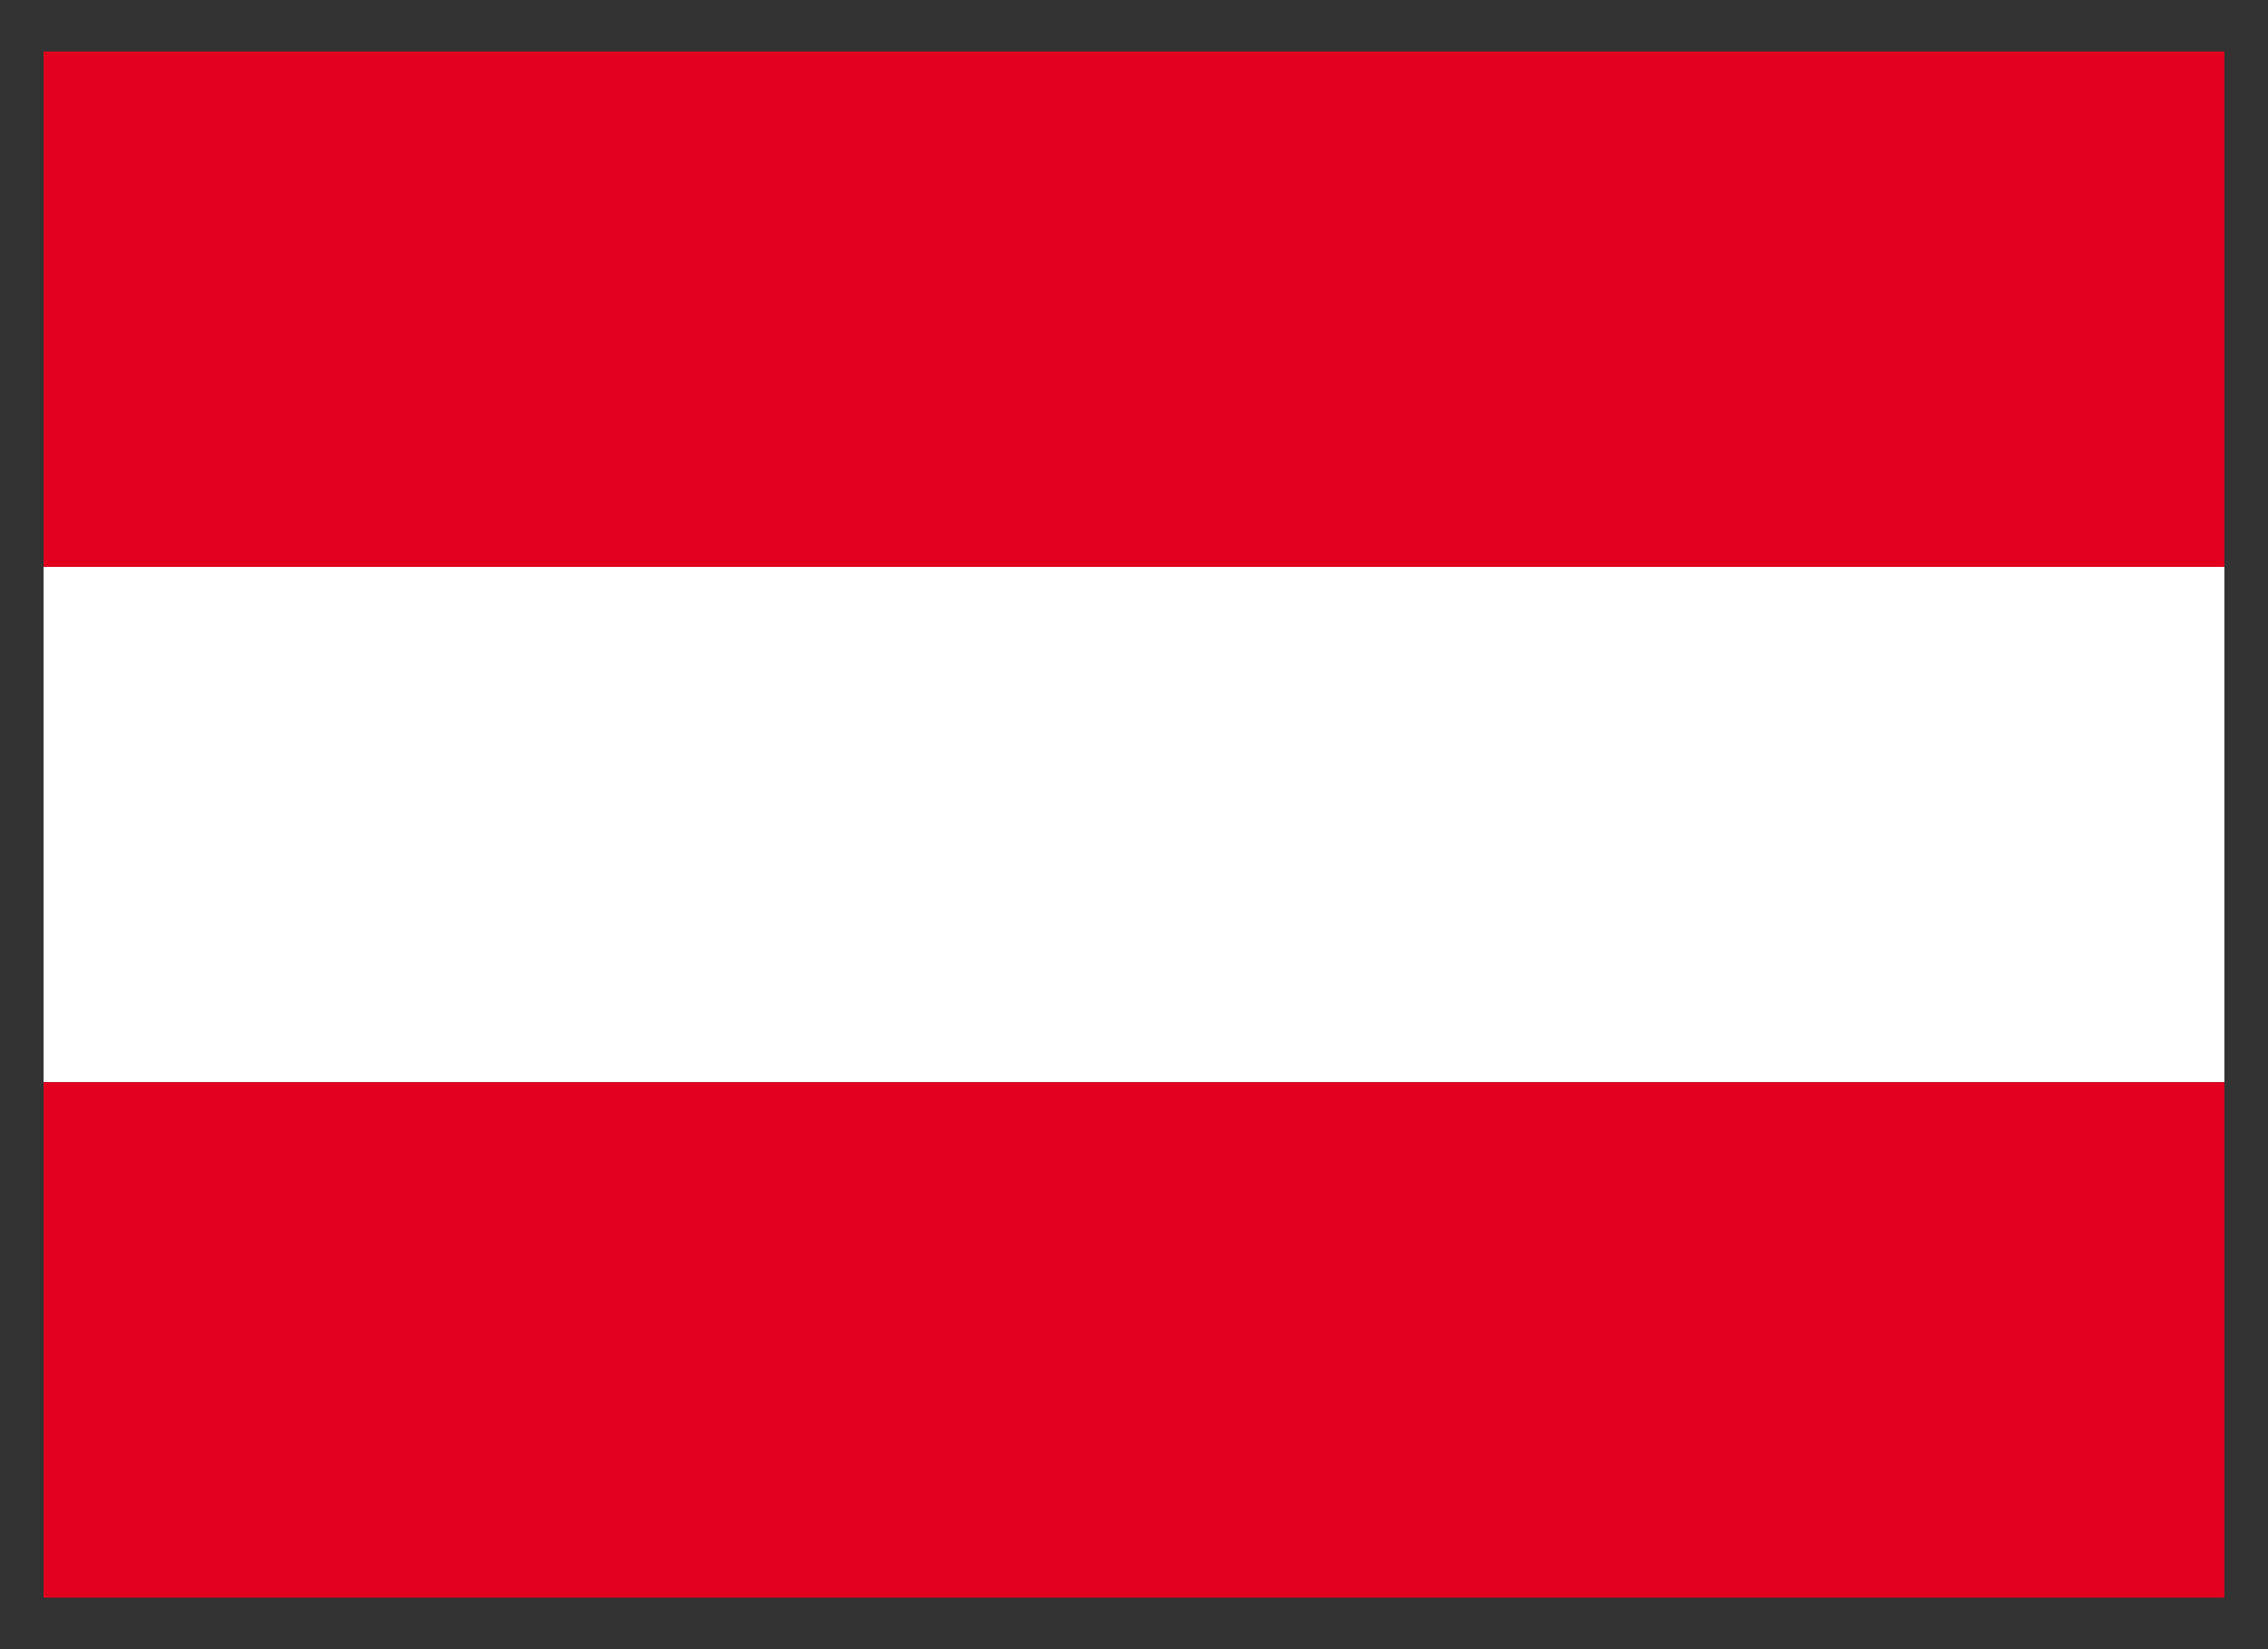
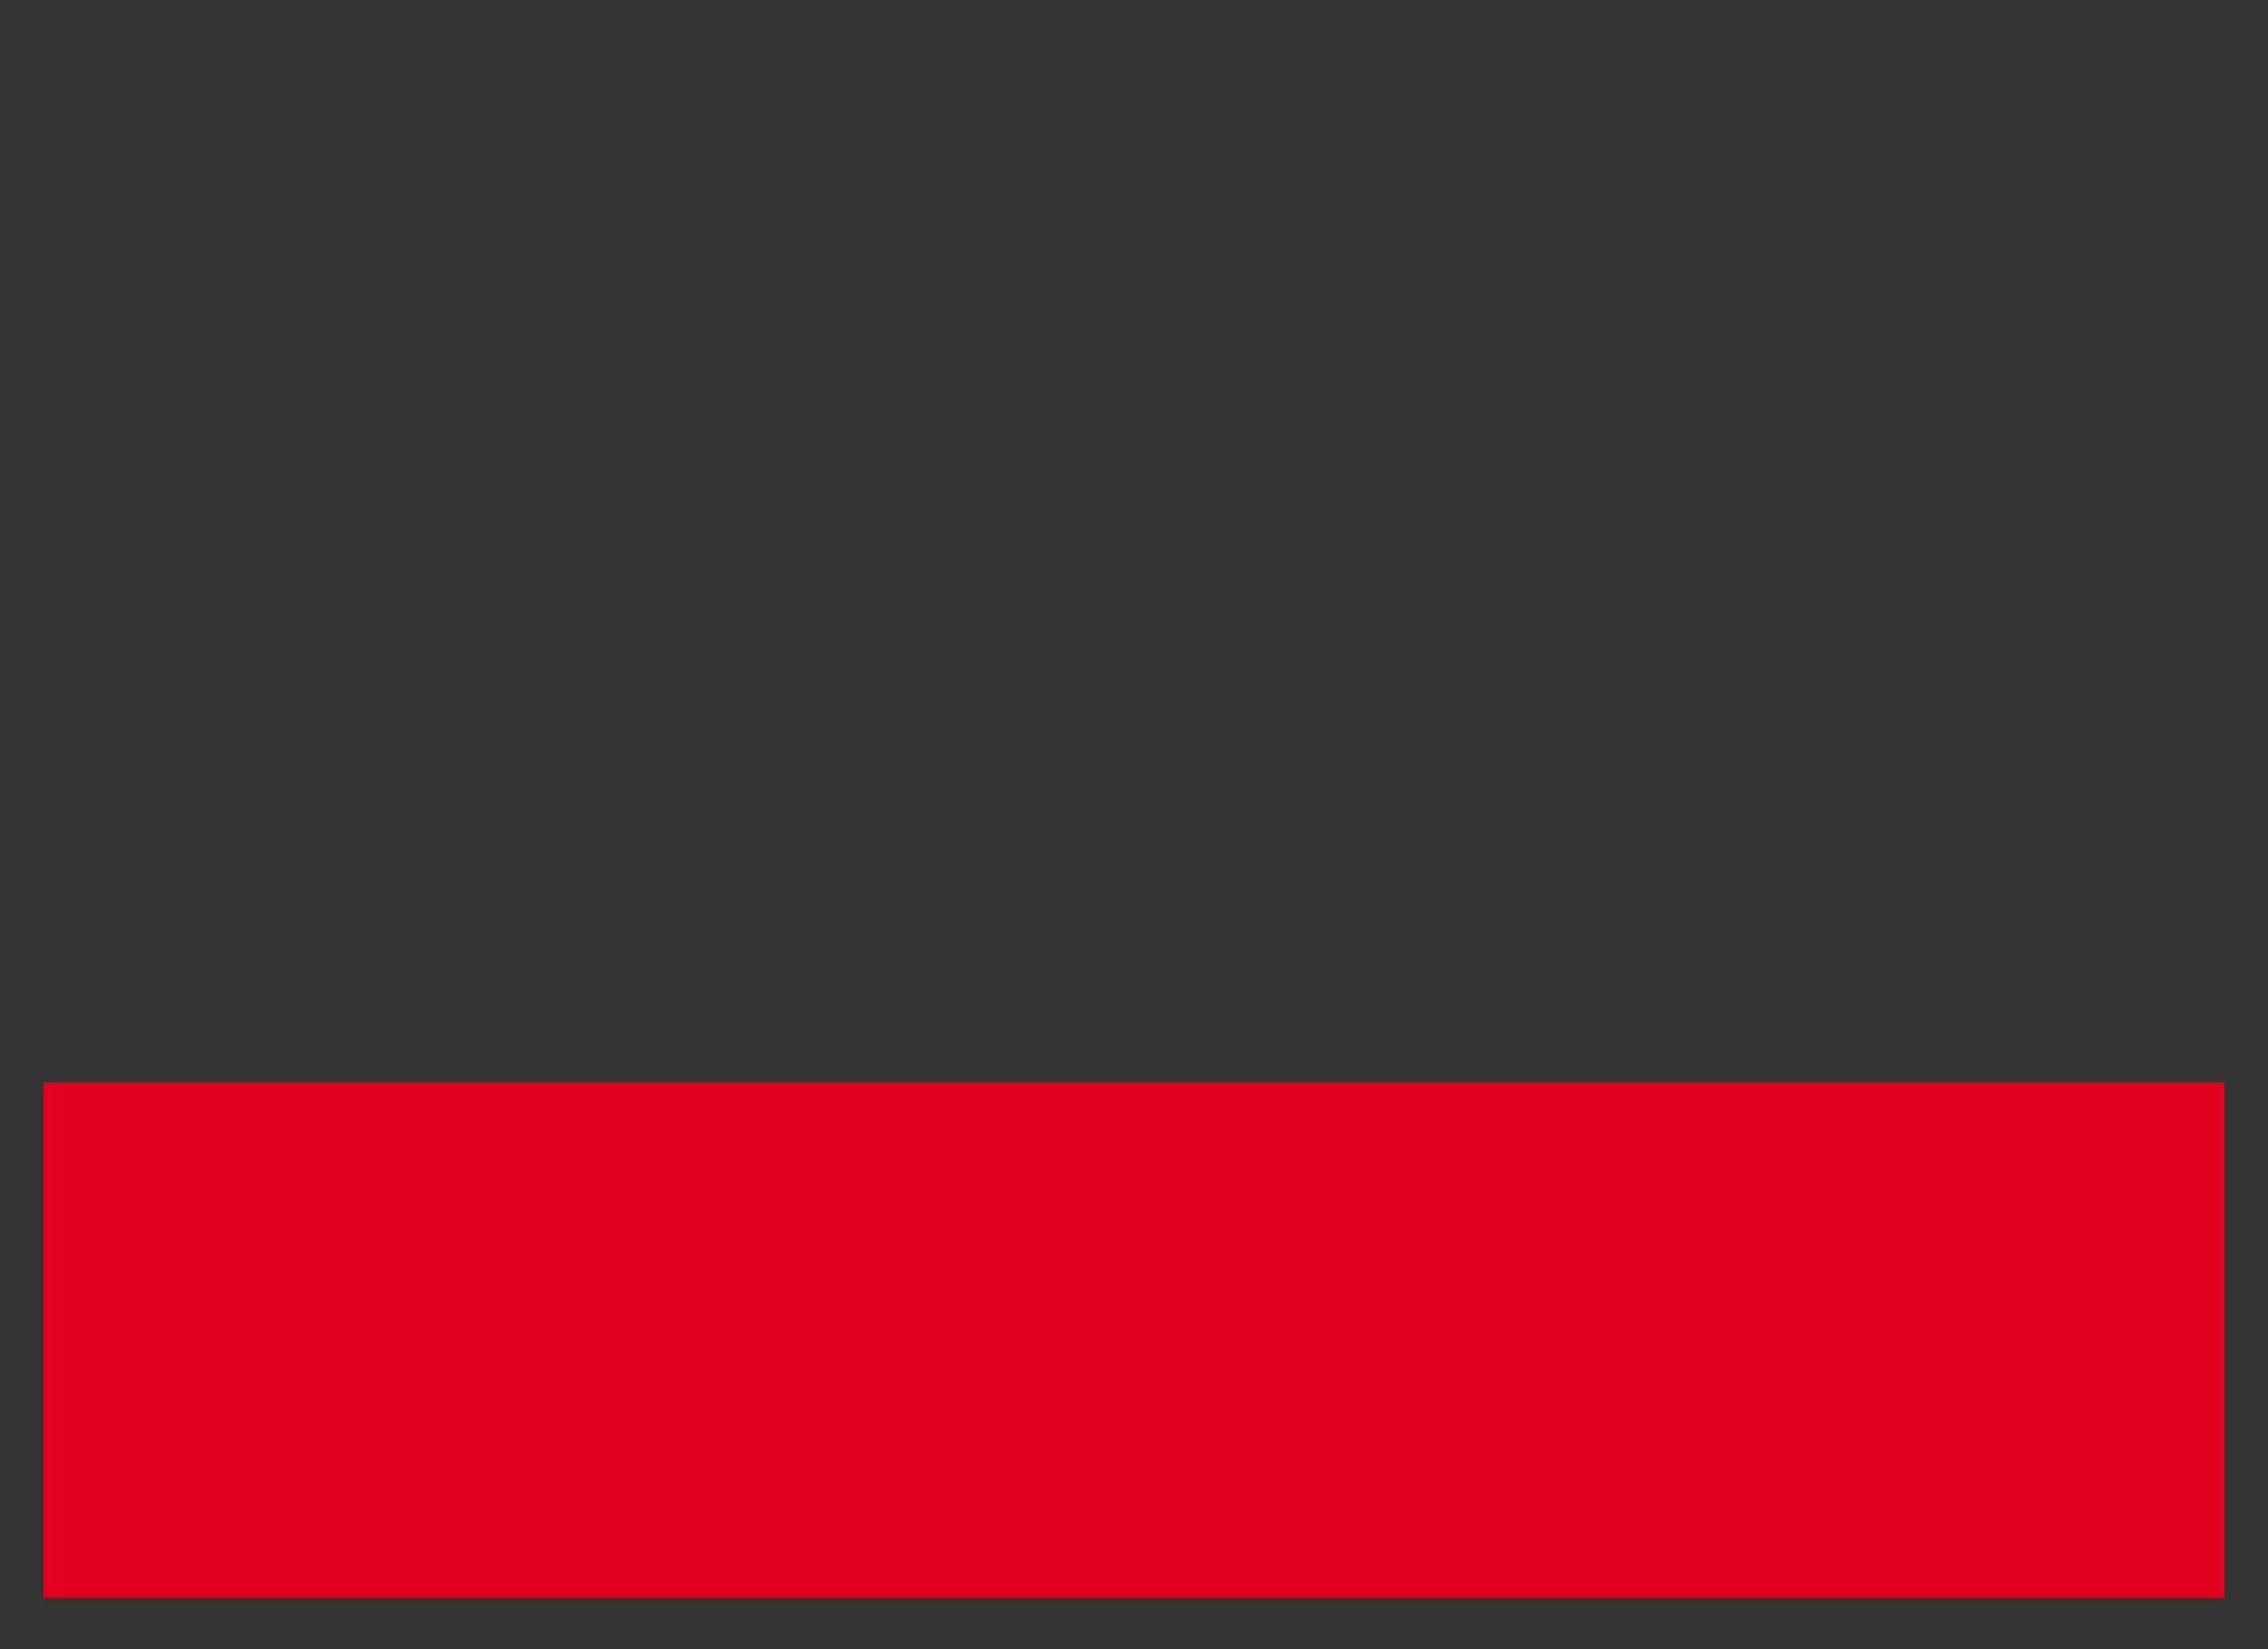
<svg xmlns="http://www.w3.org/2000/svg" x="0px" y="0px" width="100%" height="100%" viewBox="275.033 403.541 44 32">
  <rect x="275.033" y="403.541" width="44" height="32" fill="#333333" stroke="none" />
  <g>
-     <rect x="275.878" y="404.54" fill="#E3001F" width="42.309" height="10" />
-     <rect x="275.878" y="414.54" fill="#FFFFFF" width="42.309" height="9.999" />
    <rect x="275.878" y="424.541" fill="#E3001F" width="42.309" height="10" />
  </g>
</svg>